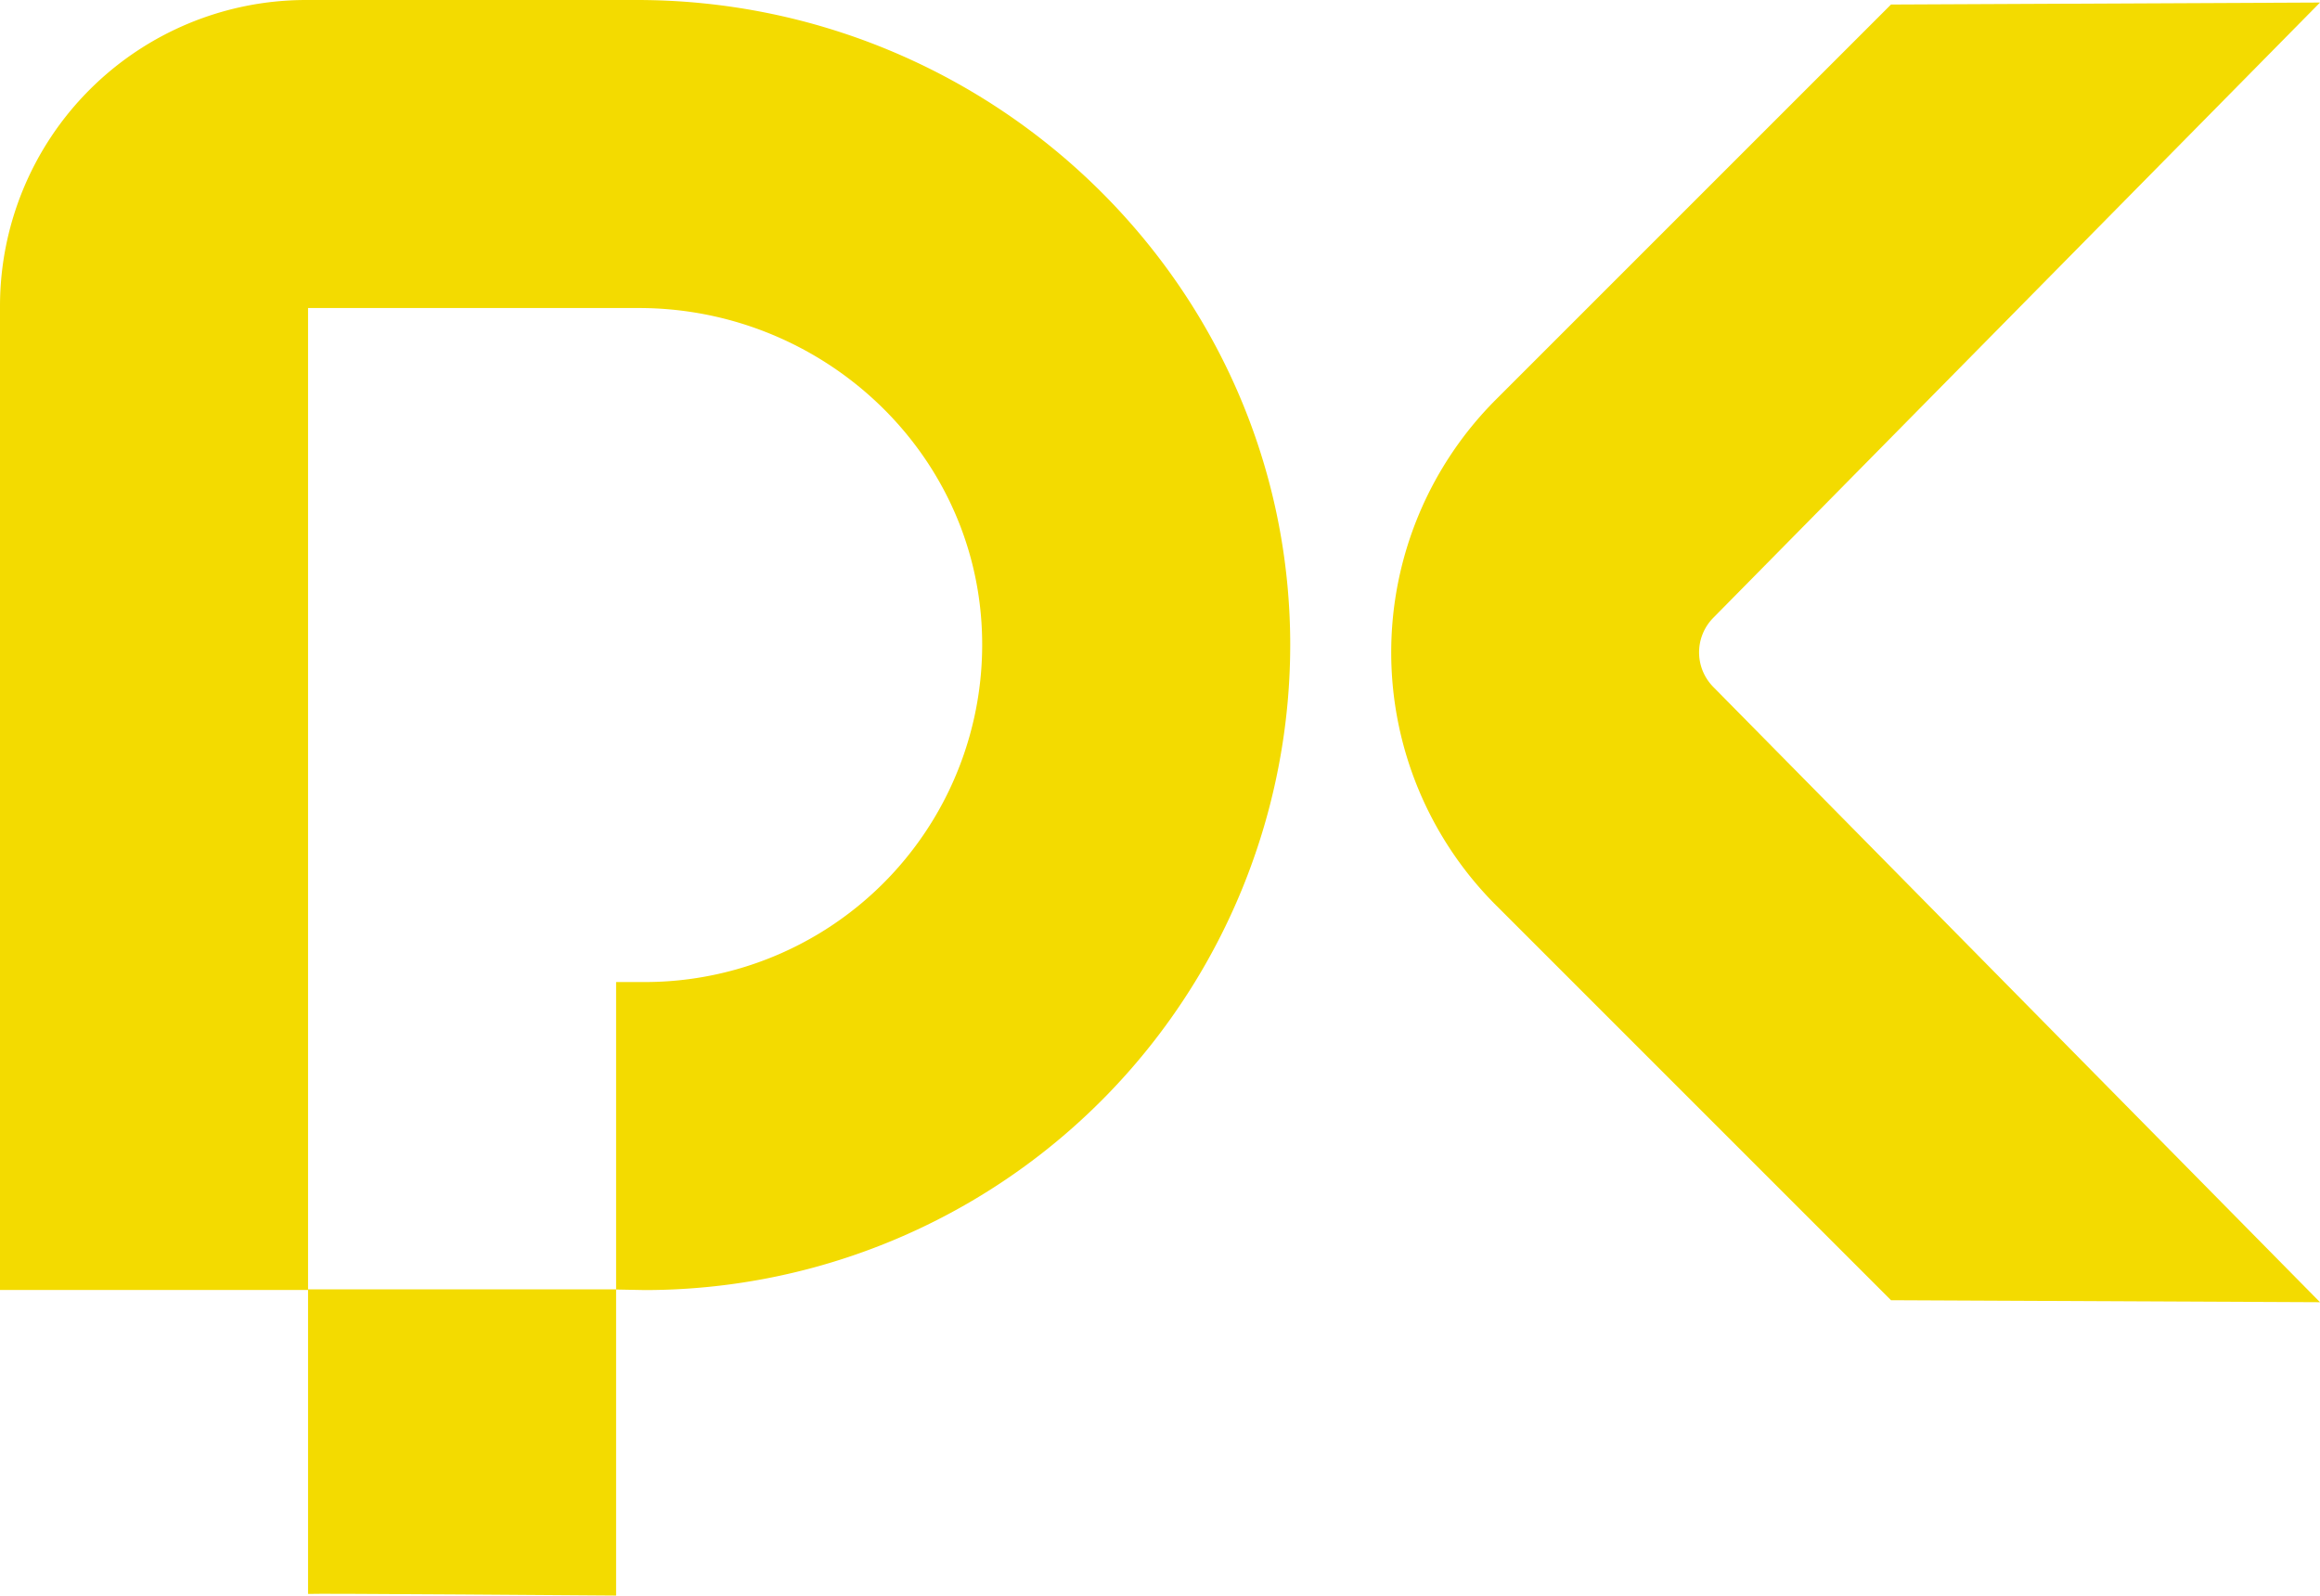
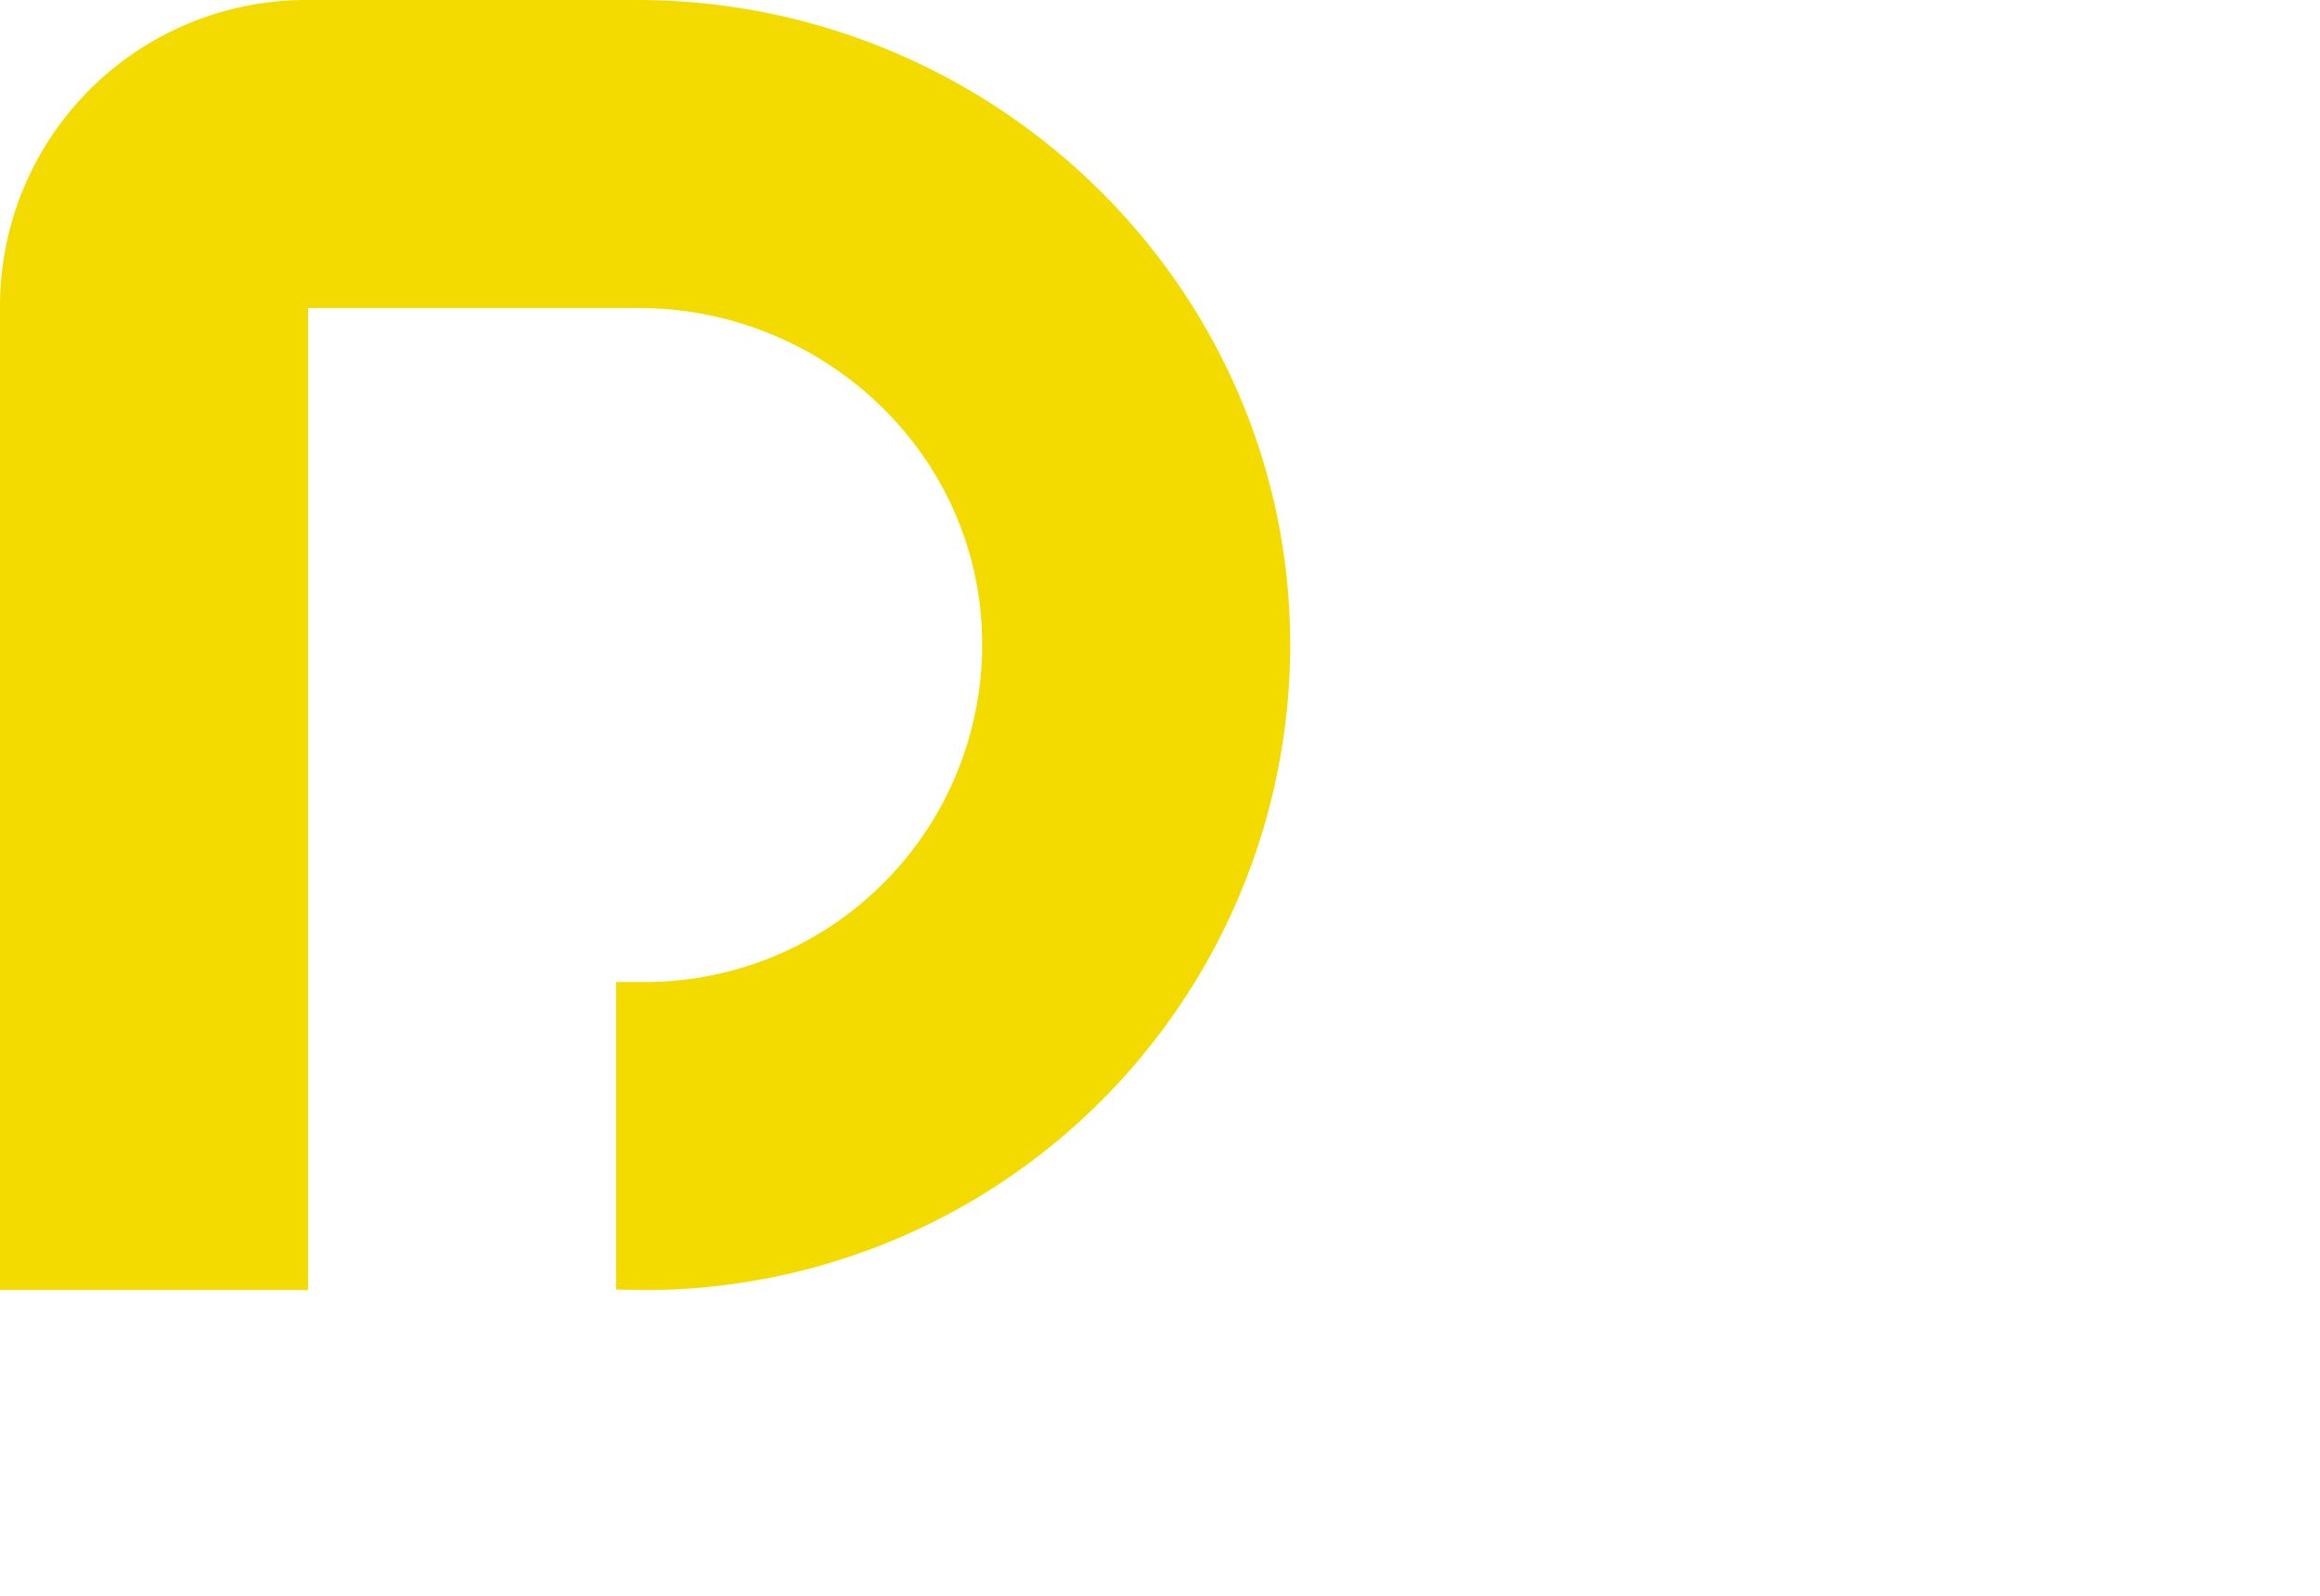
<svg xmlns="http://www.w3.org/2000/svg" viewBox="0 0 256.06 176.12">
  <defs>
    <style>.cls-1{fill:#f3db00;}</style>
  </defs>
  <g id="Capa_2" data-name="Capa 2">
    <g id="Capa_1-2" data-name="Capa 1">
-       <path class="cls-1" d="M208.71,143.52,165.08,99.89a39.47,39.47,0,0,1,0-55.76L208.71.5,256.06.28,189.12,68.17a5.43,5.43,0,0,0,0,7.68l66.94,67.89Z" />
      <path class="cls-1" d="M71.2,142.4a71.27,71.27,0,0,0,71.2-71.9C142,31.3,109.49,0,70.29,0H33.79A33.79,33.79,0,0,0,0,33.79v108.6H34V34H70.5c19.75,0,36.59,15.11,37.83,34.81A37.24,37.24,0,0,1,71.2,108.4H68v33.94Z" />
-       <path class="cls-1" d="M34,175.94V142.32H68v33.8S34.11,175.86,34,175.94Z" />
    </g>
  </g>
</svg>